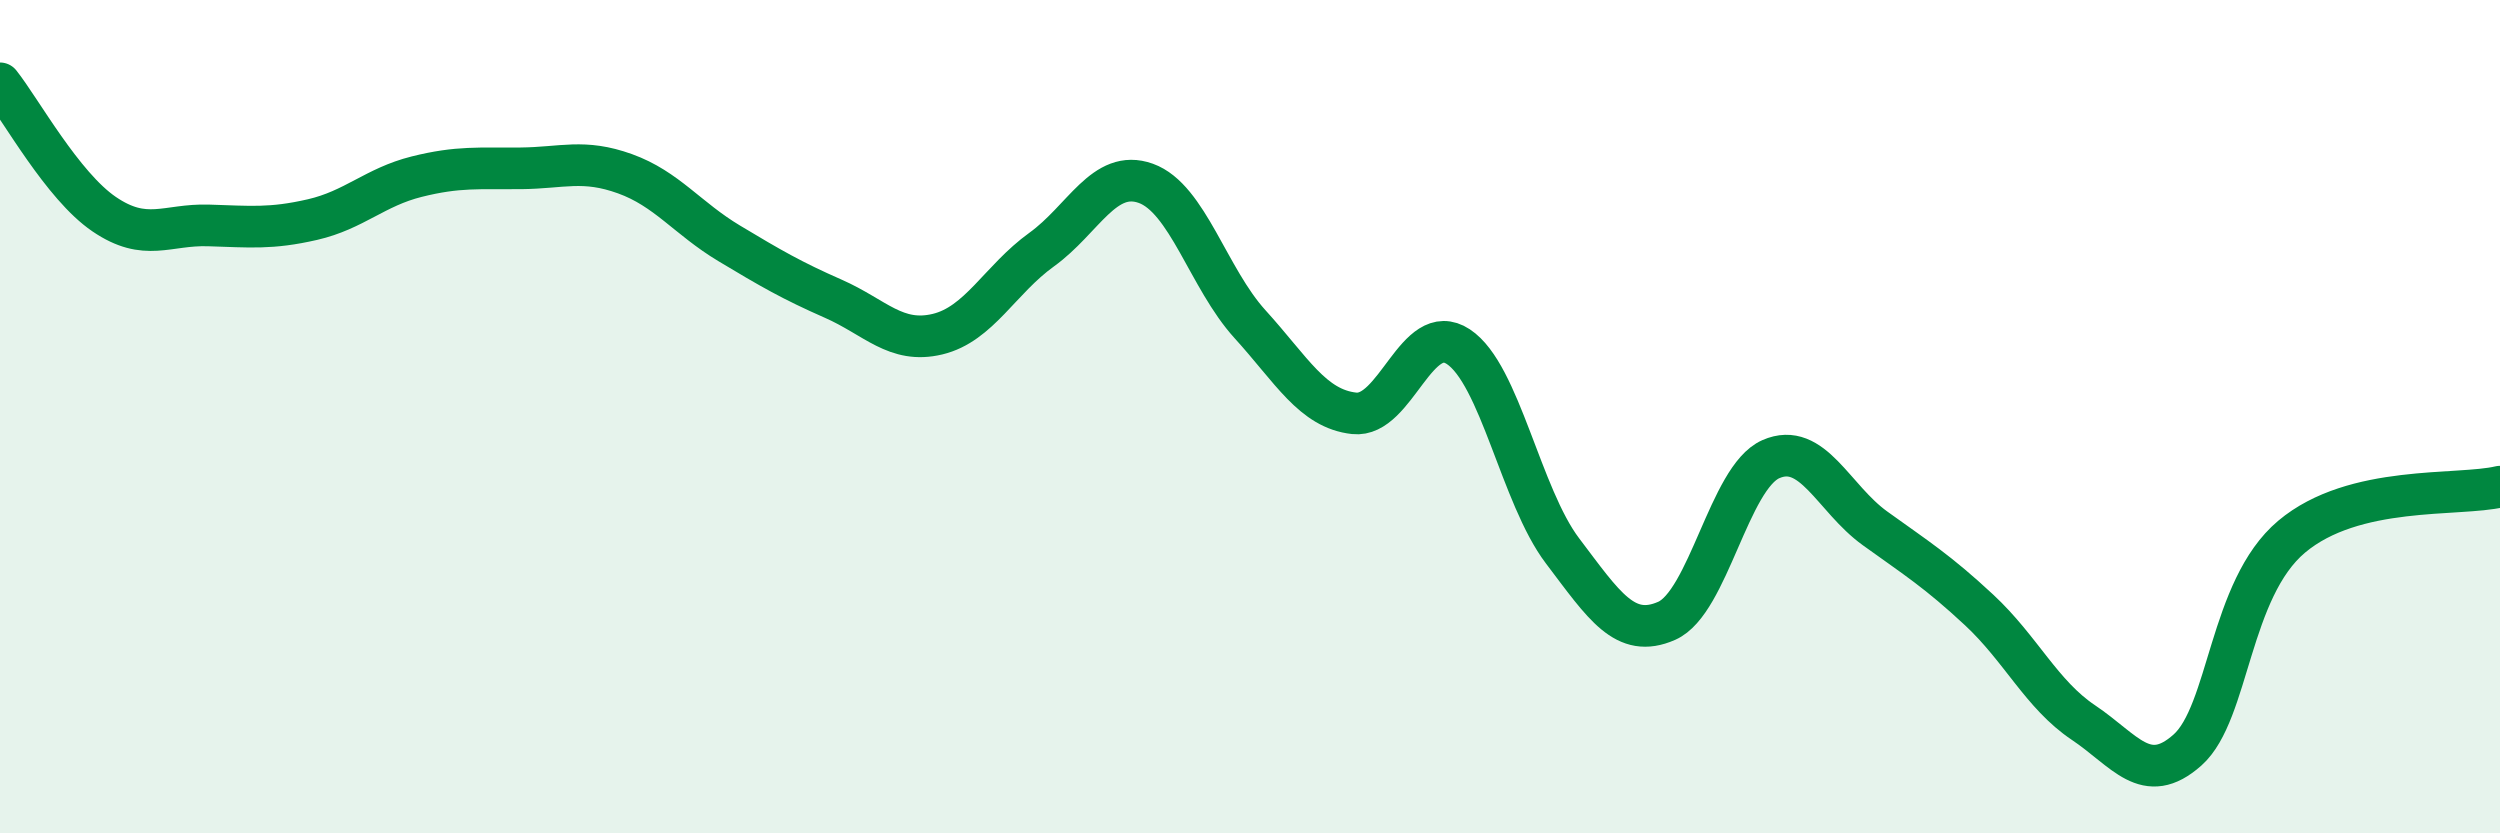
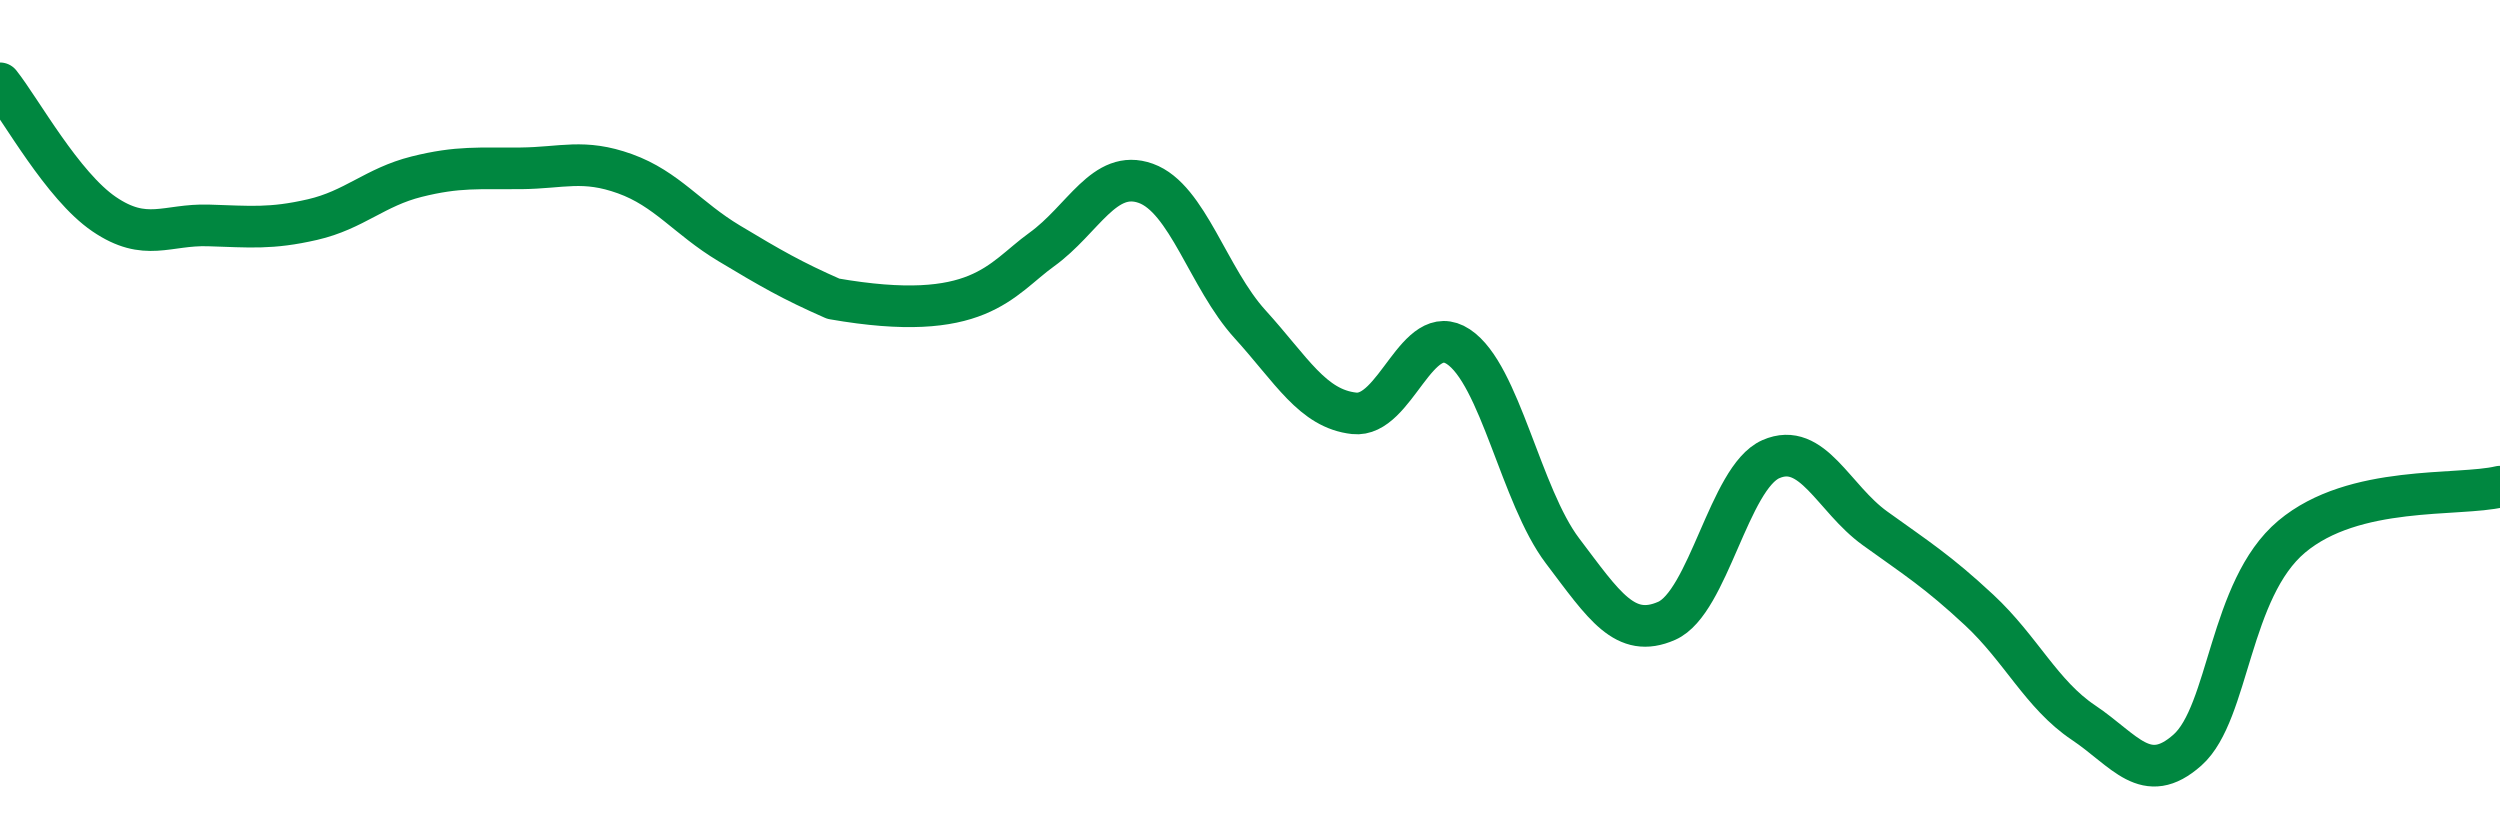
<svg xmlns="http://www.w3.org/2000/svg" width="60" height="20" viewBox="0 0 60 20">
-   <path d="M 0,2 C 0.5,2.63 1.5,4.46 2.5,5.14 C 3.5,5.82 4,5.38 5,5.41 C 6,5.44 6.5,5.5 7.5,5.27 C 8.5,5.04 9,4.49 10,4.24 C 11,3.99 11.5,4.05 12.5,4.04 C 13.5,4.03 14,3.81 15,4.17 C 16,4.53 16.5,5.24 17.5,5.84 C 18.5,6.44 19,6.73 20,7.17 C 21,7.61 21.5,8.26 22.5,8.02 C 23.5,7.78 24,6.71 25,5.99 C 26,5.27 26.5,4.04 27.5,4.4 C 28.5,4.76 29,6.68 30,7.78 C 31,8.88 31.5,9.81 32.5,9.92 C 33.5,10.03 34,7.66 35,8.32 C 36,8.98 36.5,11.9 37.5,13.22 C 38.5,14.54 39,15.34 40,14.9 C 41,14.46 41.5,11.46 42.5,11.02 C 43.5,10.58 44,11.96 45,12.68 C 46,13.4 46.5,13.71 47.5,14.64 C 48.5,15.57 49,16.67 50,17.34 C 51,18.01 51.5,18.89 52.5,18 C 53.5,17.11 53.5,14.14 55,12.88 C 56.5,11.62 59,11.92 60,11.68L60 20L0 20Z" fill="#008740" opacity="0.1" stroke-linecap="round" stroke-linejoin="round" />
-   <path d="M 0,2 C 0.5,2.63 1.5,4.46 2.5,5.14 C 3.5,5.82 4,5.38 5,5.41 C 6,5.44 6.5,5.5 7.5,5.27 C 8.5,5.04 9,4.49 10,4.24 C 11,3.99 11.5,4.05 12.5,4.04 C 13.5,4.03 14,3.81 15,4.17 C 16,4.53 16.5,5.24 17.5,5.84 C 18.5,6.44 19,6.73 20,7.17 C 21,7.61 21.5,8.26 22.5,8.02 C 23.5,7.78 24,6.71 25,5.99 C 26,5.27 26.5,4.04 27.5,4.4 C 28.5,4.76 29,6.68 30,7.78 C 31,8.88 31.5,9.81 32.5,9.92 C 33.5,10.03 34,7.66 35,8.32 C 36,8.98 36.5,11.9 37.5,13.22 C 38.5,14.54 39,15.34 40,14.9 C 41,14.46 41.5,11.46 42.5,11.02 C 43.5,10.58 44,11.96 45,12.68 C 46,13.4 46.5,13.71 47.5,14.64 C 48.5,15.57 49,16.67 50,17.34 C 51,18.01 51.5,18.89 52.5,18 C 53.5,17.11 53.5,14.14 55,12.88 C 56.5,11.62 59,11.92 60,11.68" stroke="#008740" stroke-width="1" fill="none" stroke-linecap="round" stroke-linejoin="round" />
+   <path d="M 0,2 C 0.5,2.63 1.5,4.46 2.5,5.14 C 3.5,5.82 4,5.38 5,5.41 C 6,5.44 6.5,5.5 7.5,5.27 C 8.5,5.04 9,4.49 10,4.24 C 11,3.99 11.5,4.05 12.5,4.04 C 13.5,4.03 14,3.81 15,4.17 C 16,4.53 16.5,5.24 17.5,5.84 C 18.5,6.44 19,6.73 20,7.17 C 23.5,7.78 24,6.71 25,5.99 C 26,5.27 26.5,4.04 27.5,4.4 C 28.5,4.76 29,6.68 30,7.78 C 31,8.88 31.5,9.81 32.5,9.92 C 33.5,10.03 34,7.66 35,8.32 C 36,8.98 36.5,11.9 37.5,13.22 C 38.5,14.54 39,15.34 40,14.9 C 41,14.46 41.5,11.46 42.5,11.02 C 43.5,10.58 44,11.96 45,12.68 C 46,13.4 46.5,13.71 47.5,14.64 C 48.5,15.57 49,16.67 50,17.34 C 51,18.01 51.5,18.89 52.5,18 C 53.5,17.11 53.5,14.14 55,12.88 C 56.5,11.62 59,11.92 60,11.68" stroke="#008740" stroke-width="1" fill="none" stroke-linecap="round" stroke-linejoin="round" />
</svg>